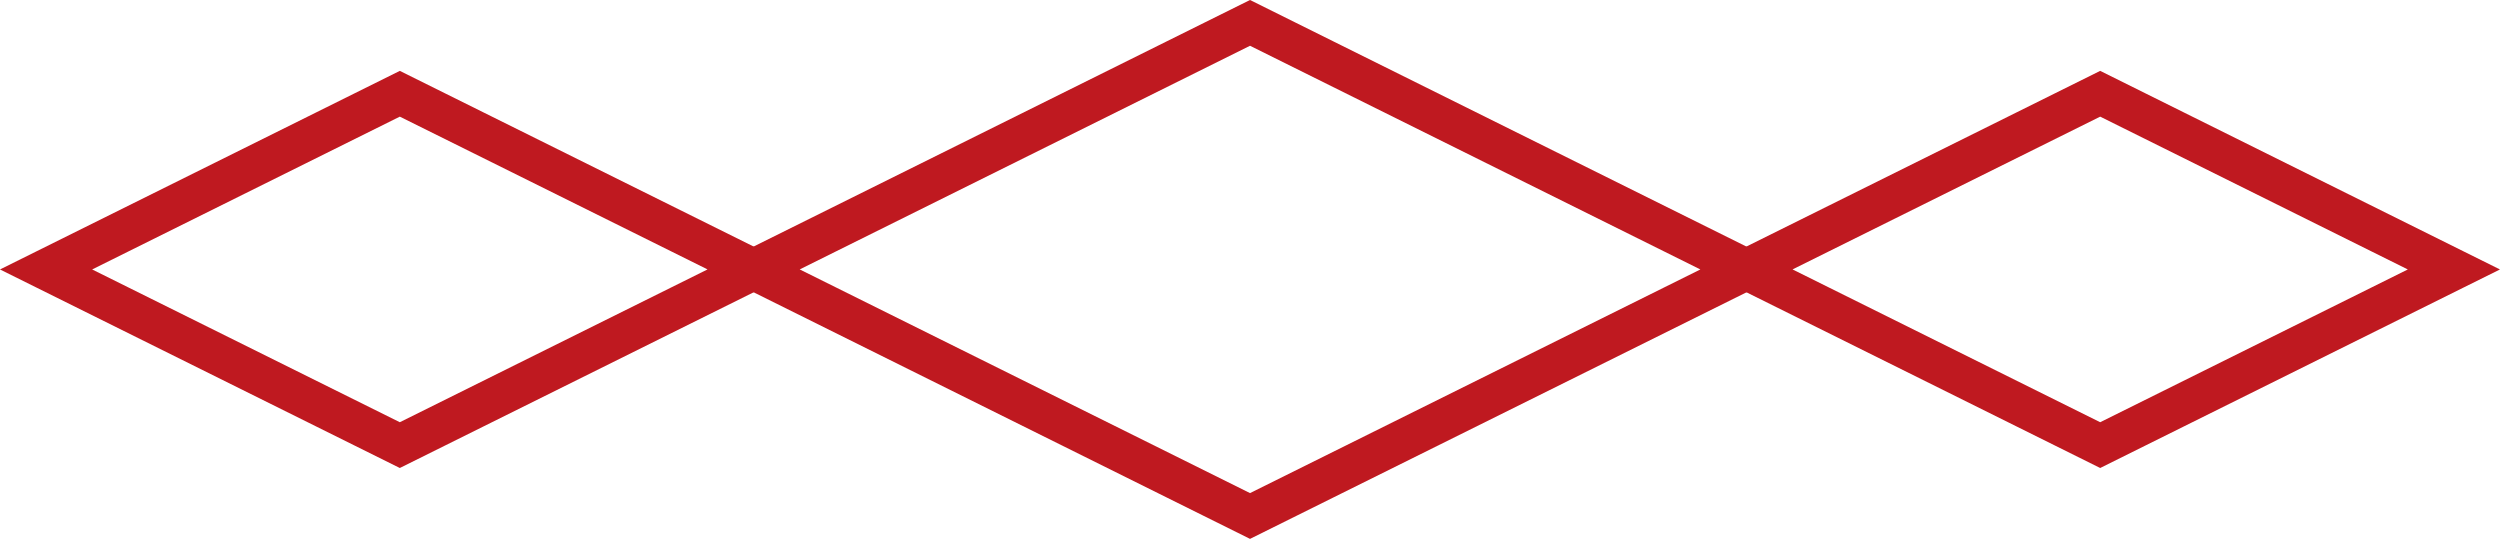
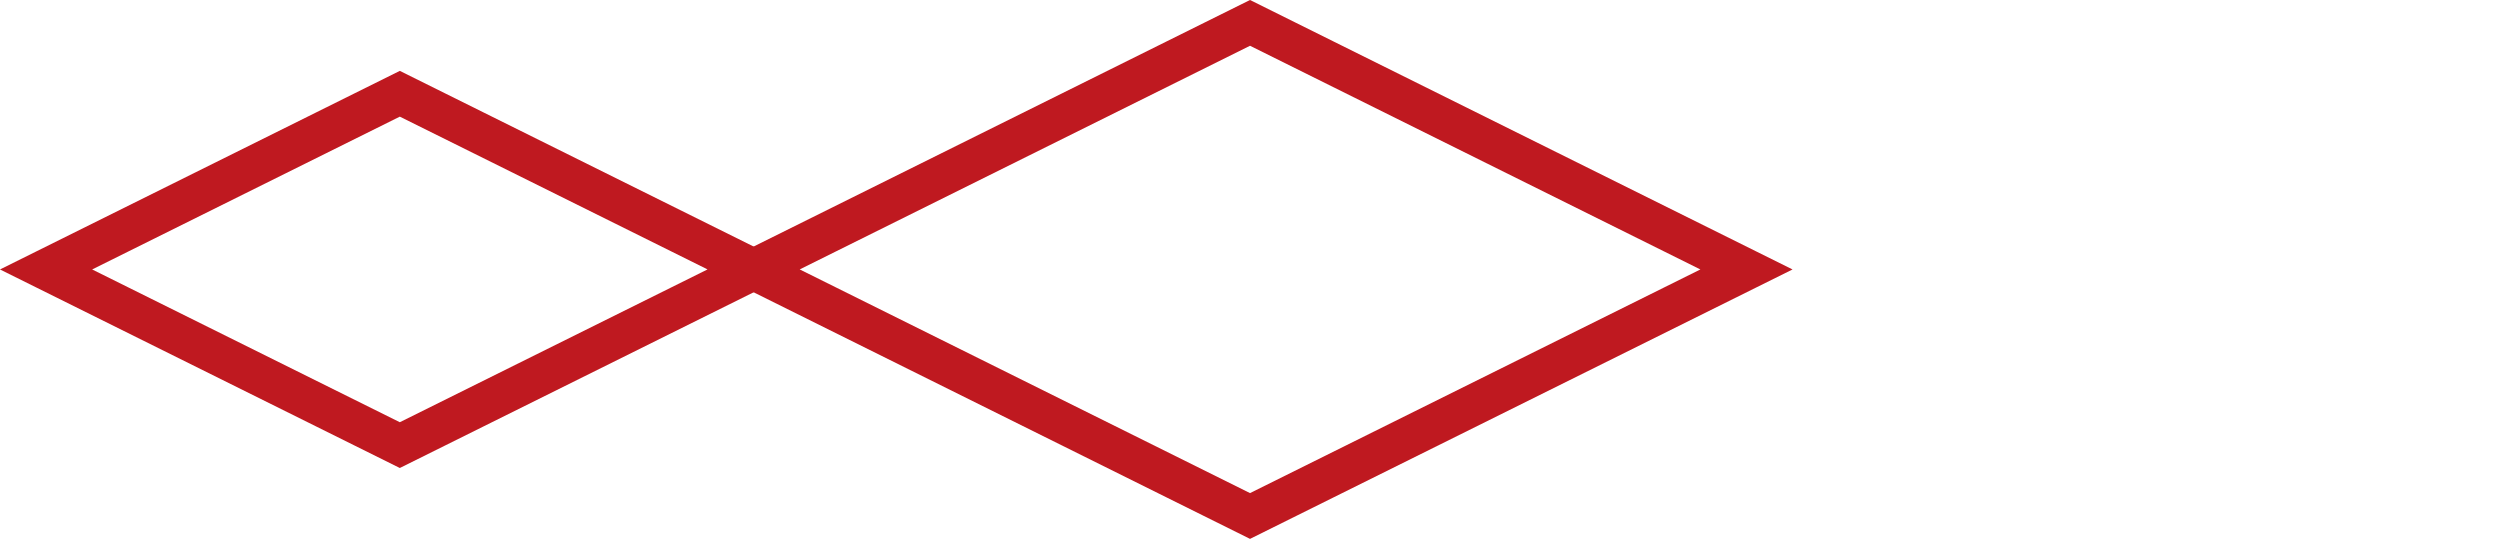
<svg xmlns="http://www.w3.org/2000/svg" viewBox="0 0 60.985 13.145">
  <defs>
    <style>.cls-1{fill:none;stroke:#bf1920;stroke-miterlimit:10;}</style>
  </defs>
  <polygon class="cls-1" points="18.384 6.572 30.493 12.587 42.603 6.573 30.493 .558 18.384 6.572" />
-   <polygon class="cls-1" points="51.232 2.287 42.603 6.572 51.232 10.858 59.86 6.573 51.232 2.287" />
  <polygon class="cls-1" points="1.124 6.573 9.753 10.858 18.384 6.572 9.753 2.287 1.124 6.573" />
</svg>